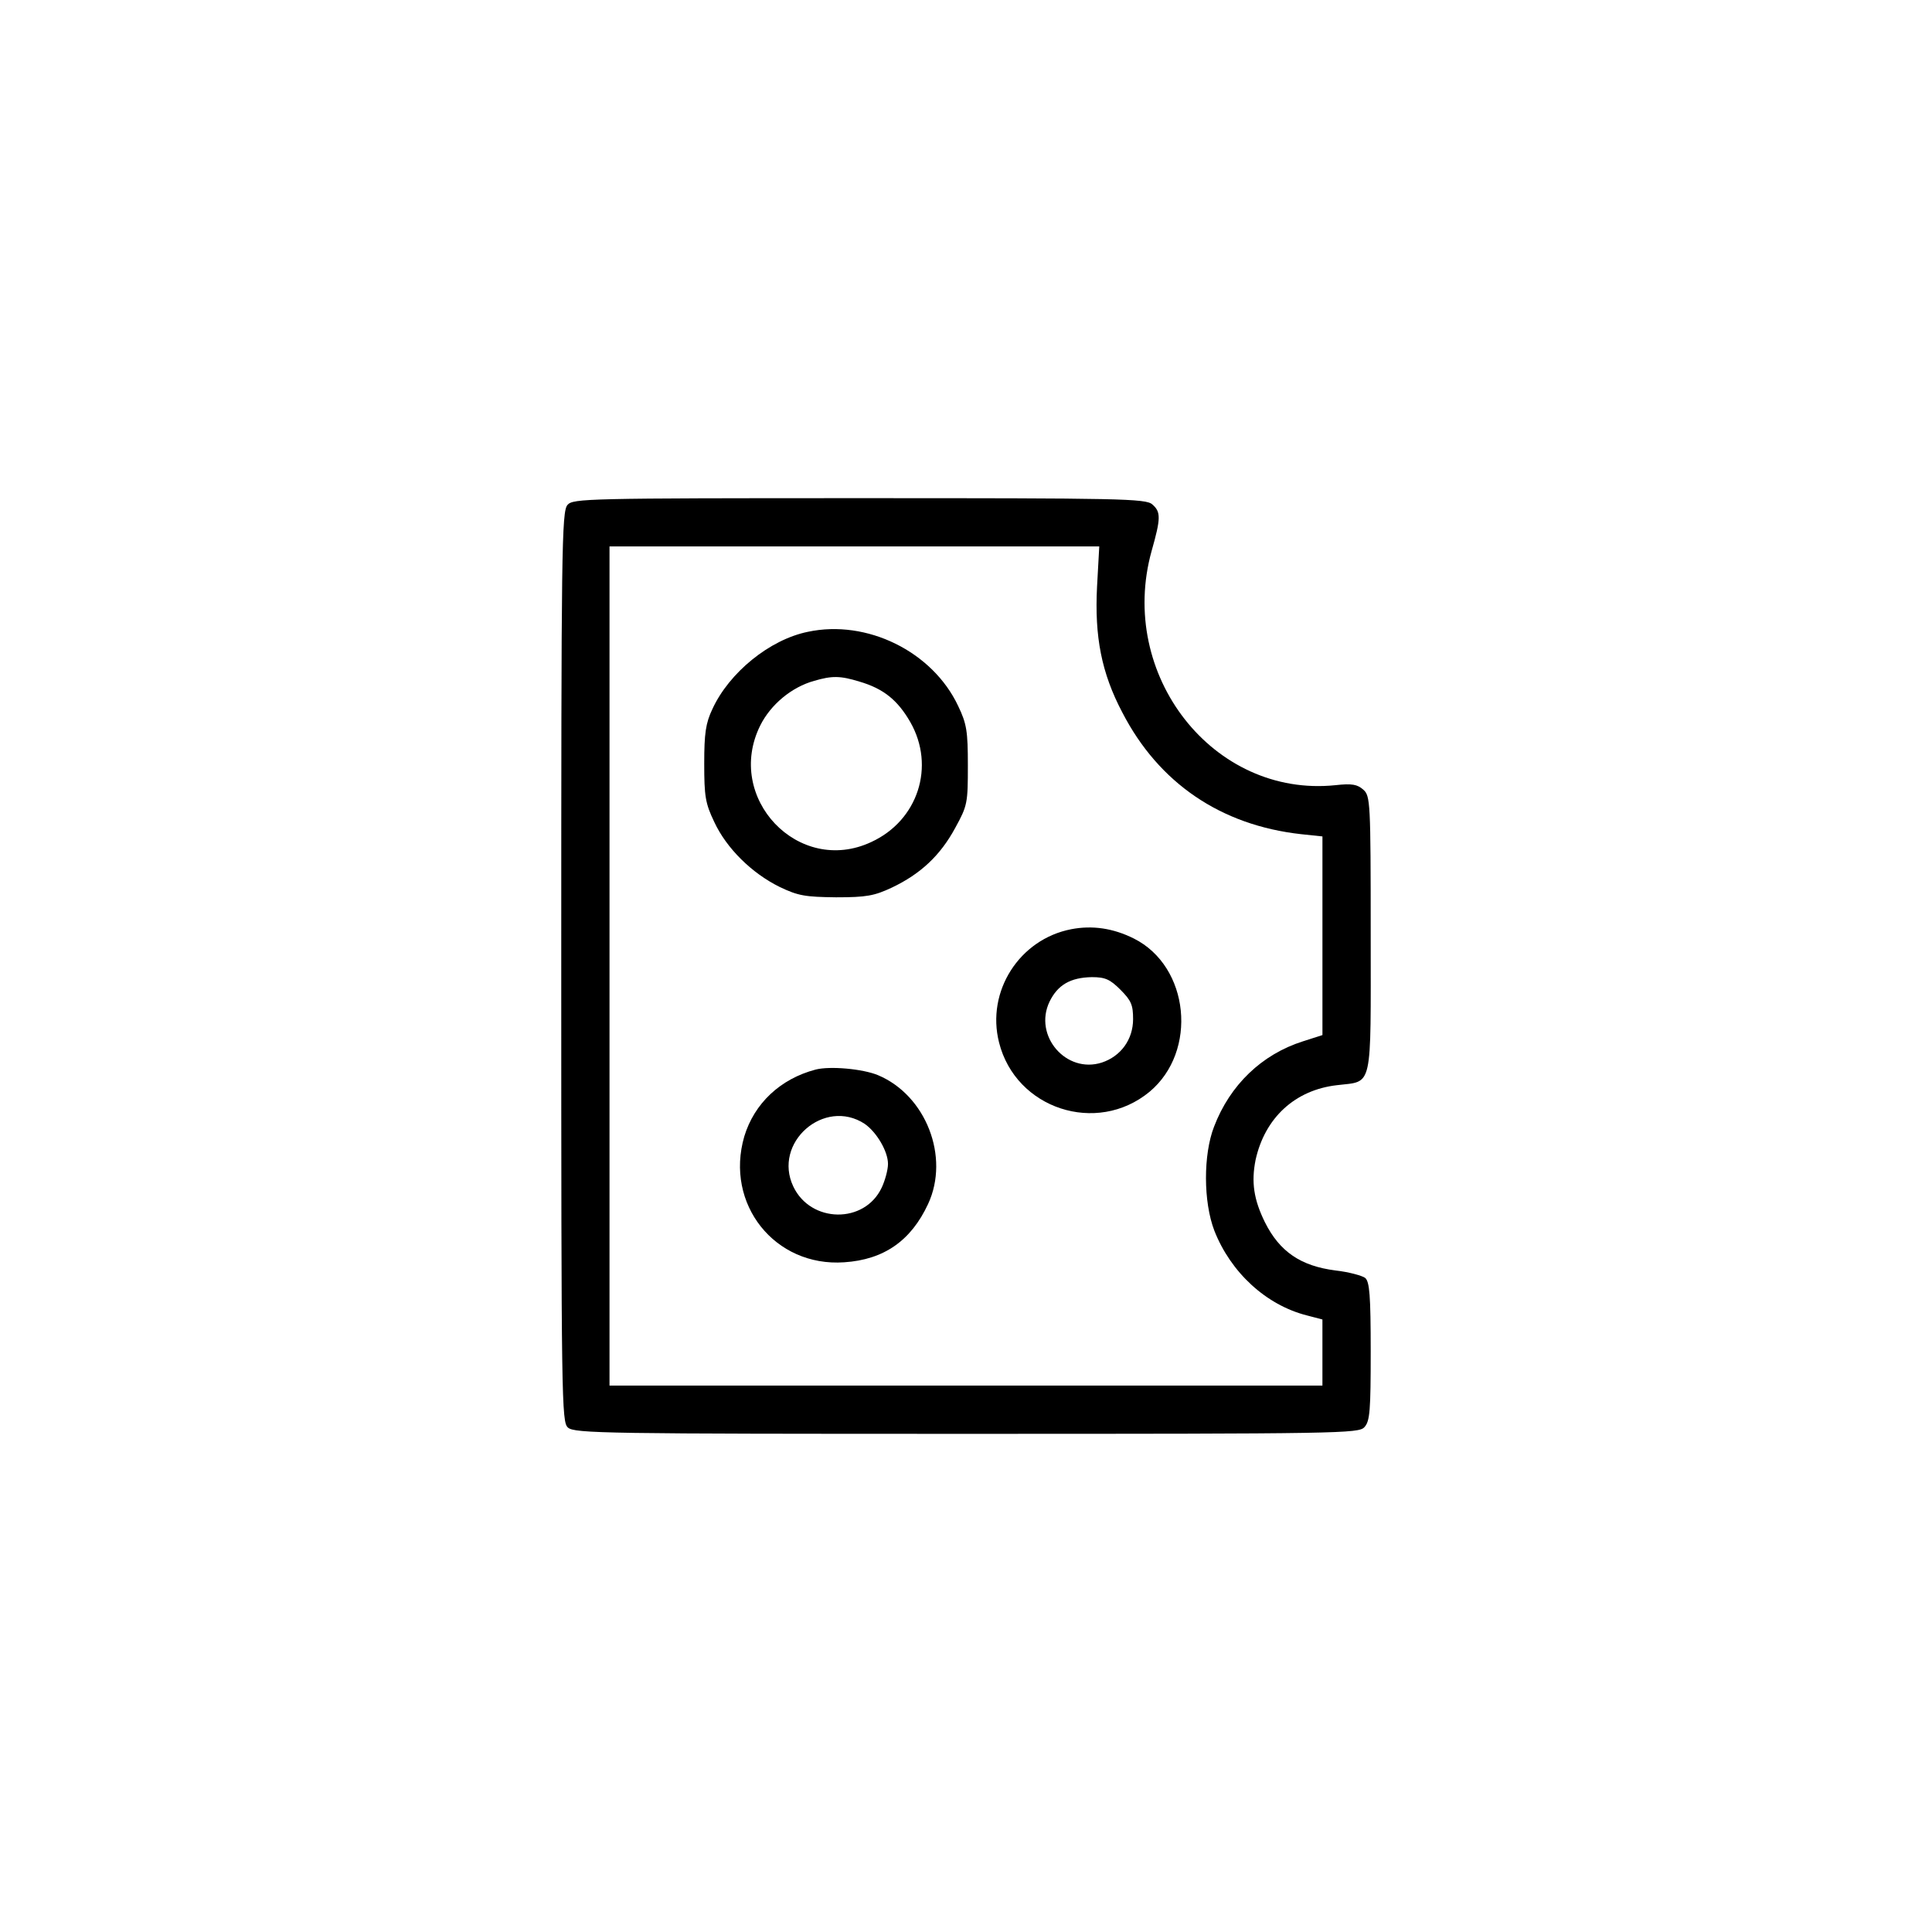
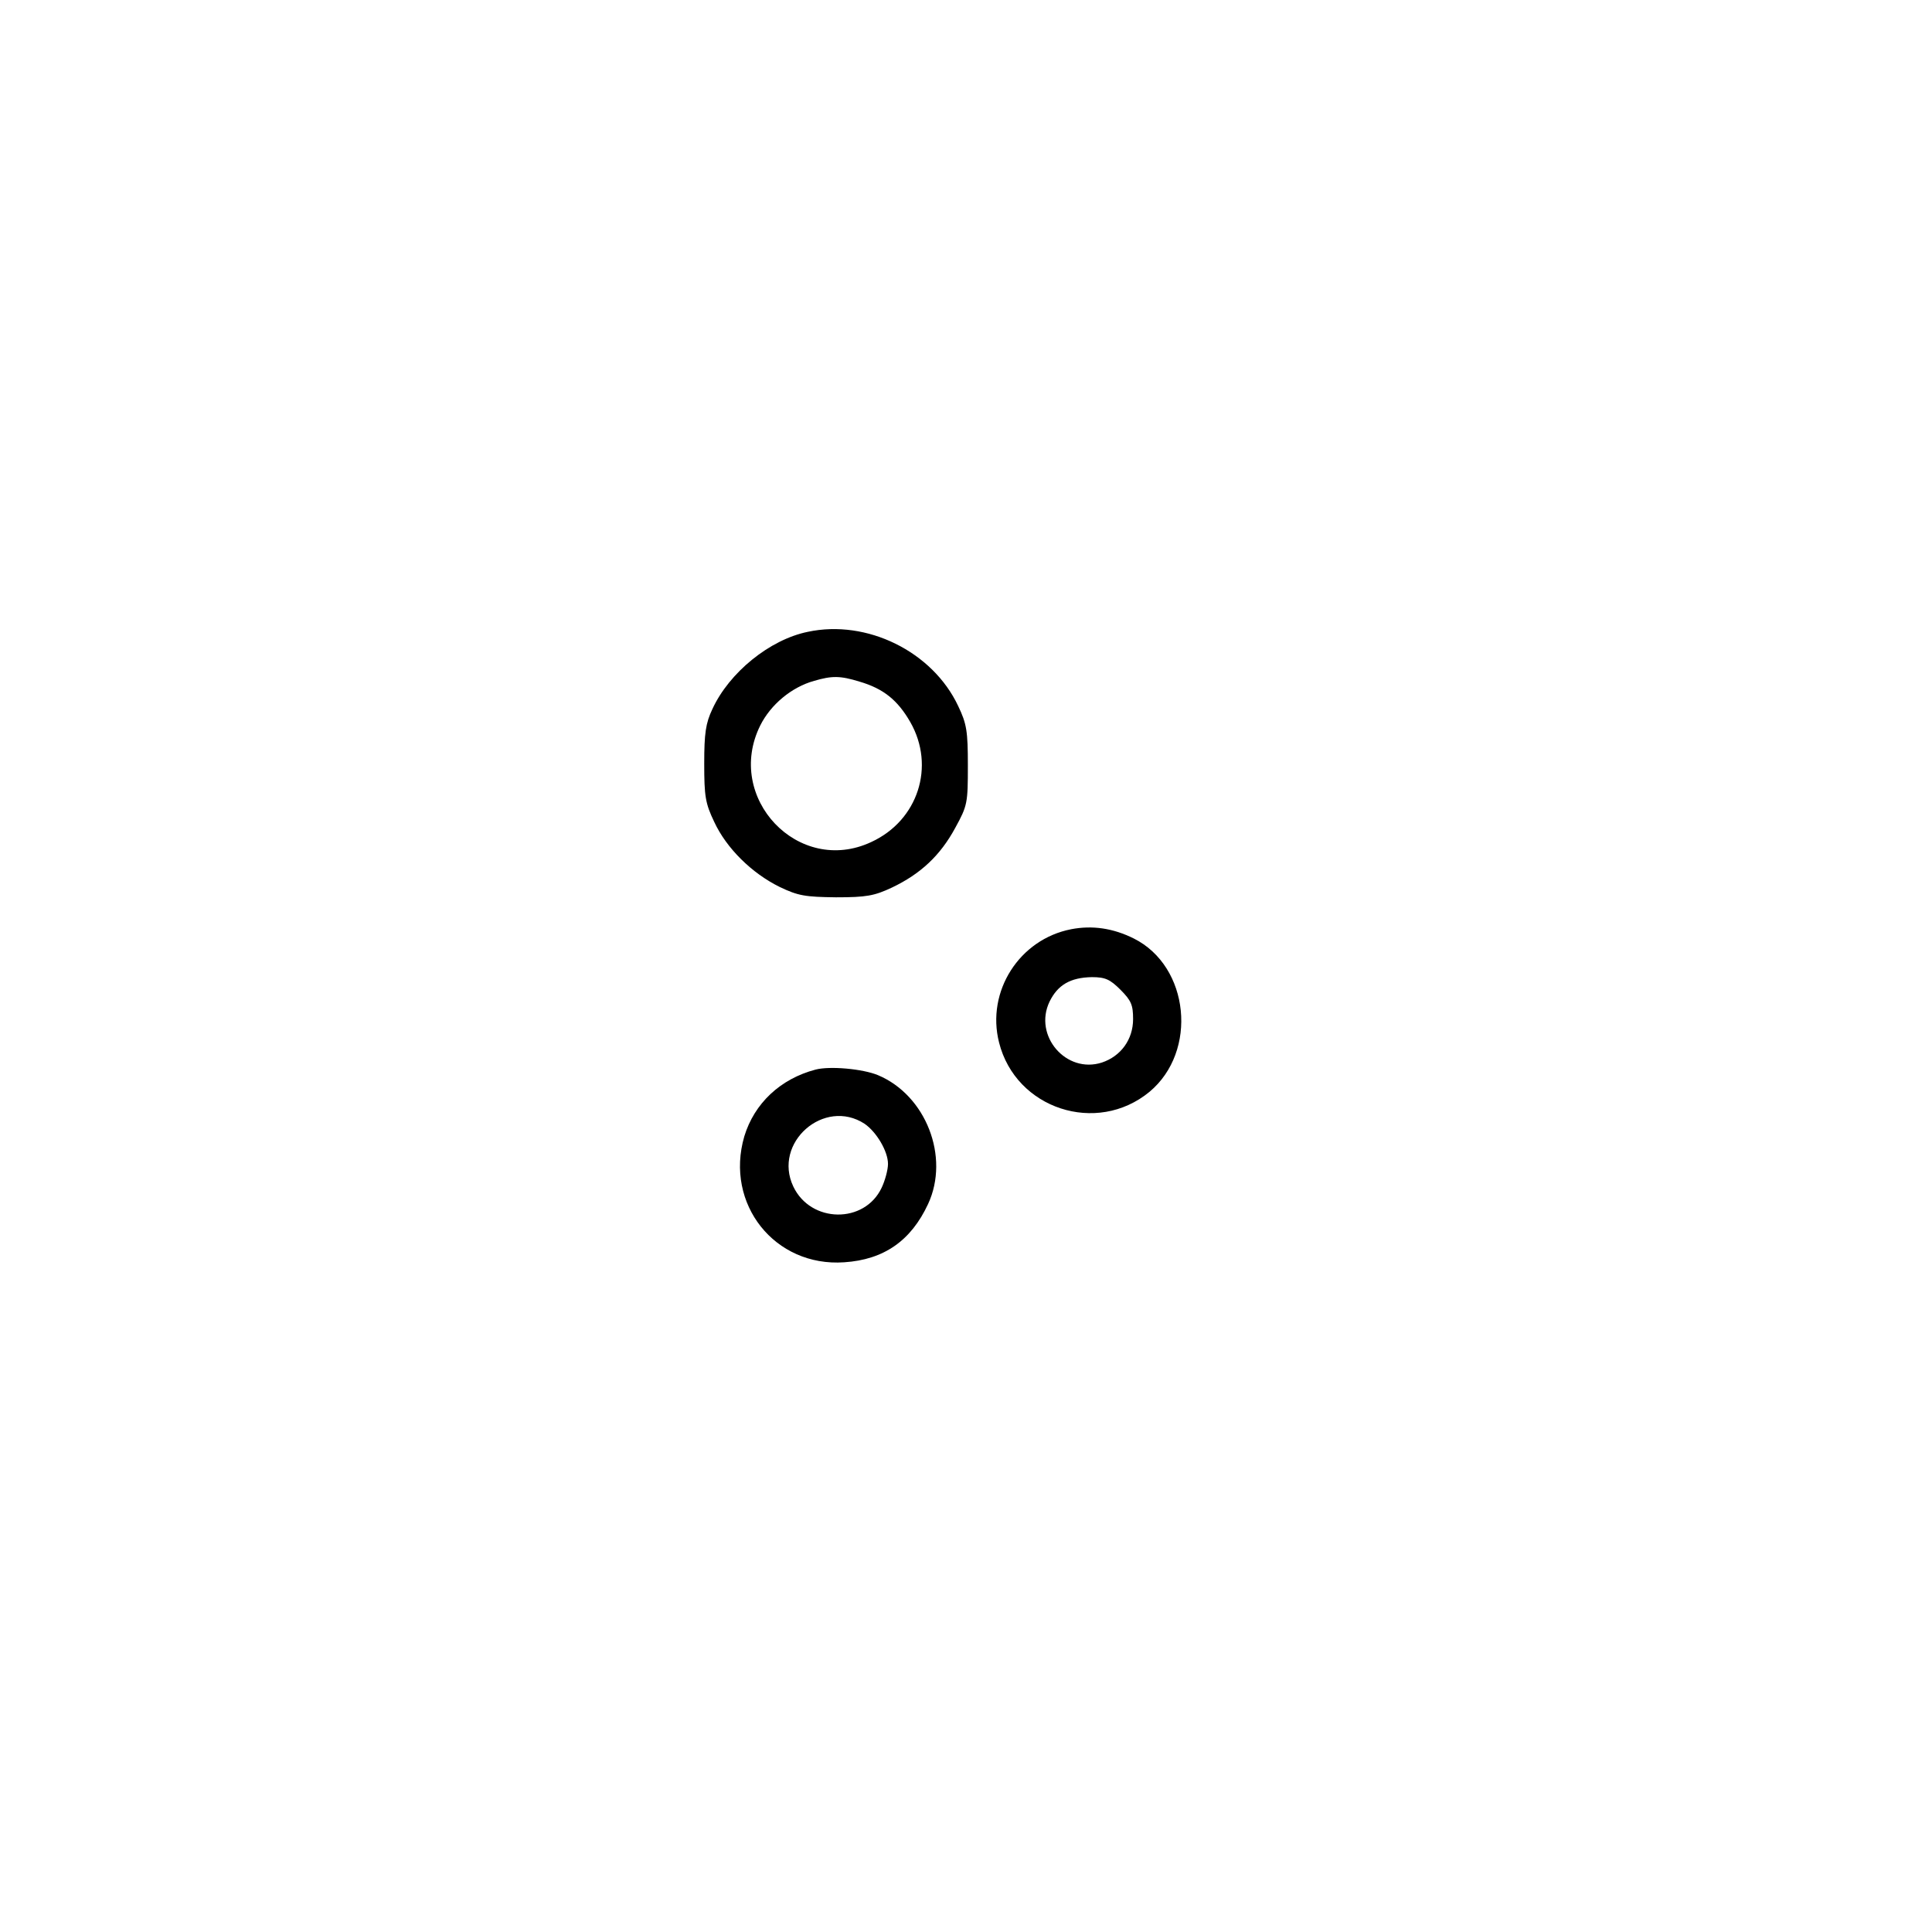
<svg xmlns="http://www.w3.org/2000/svg" fill="#000000" width="800px" height="800px" version="1.1" viewBox="144 144 512 512">
  <g>
-     <path d="m294.41 277.79c-1.574 1.672-1.672 11.609-1.672 122.41 0 115.52 0.098 120.64 1.77 122.11 1.672 1.574 10.43 1.672 105.68 1.672 99.285 0 103.91-0.098 105.39-1.77 1.477-1.574 1.672-4.43 1.672-20.074 0-14.859-0.297-18.5-1.477-19.484-0.789-0.59-4.328-1.574-7.871-1.969-9.152-1.18-14.762-4.922-18.695-12.793-2.953-6.004-3.641-10.629-2.461-16.531 2.461-11.121 10.43-18.5 21.551-19.777 9.645-1.18 8.953 1.77 8.953-39.949 0-35.227-0.098-36.703-1.969-38.375-1.574-1.379-2.953-1.672-7.379-1.18-32.375 3.344-57.859-29.227-48.707-62.09 2.461-8.66 2.461-10.332 0.195-12.301-1.672-1.574-8.461-1.672-77.637-1.672-72.129 0-75.867 0.098-77.344 1.77zm140.32 21.648c-0.688 13.285 1.18 22.926 6.691 33.359 9.645 18.695 26.074 29.914 47.43 32.273l5.609 0.59v52.645l-5.215 1.672c-10.824 3.445-19.285 11.512-23.52 22.633-2.856 7.379-2.856 19.875 0.098 27.551 4.328 11.02 13.676 19.68 24.5 22.434l4.133 1.082v17.516h-188.93v-222.38h129.79z" />
    <path d="m358.08 311.44c-10.137 2.066-20.859 10.824-25.289 20.469-1.77 3.738-2.164 6.394-2.164 14.465 0 8.66 0.297 10.527 2.656 15.449 3.246 6.988 9.938 13.578 17.32 17.219 4.922 2.363 6.789 2.656 14.957 2.754 8.07 0 10.137-0.395 14.762-2.559 7.676-3.641 12.891-8.562 16.828-15.844 3.246-5.902 3.344-6.594 3.344-16.531 0-9.055-0.297-11.02-2.559-15.742-6.789-14.465-24.207-23.027-39.852-19.68zm13.676 13.188c6.394 1.871 10.137 4.922 13.48 10.727 6.691 11.711 2.066 26.074-10.332 31.785-19.285 9.055-38.965-11.711-29.422-30.898 2.754-5.512 8.266-10.137 14.27-11.809 4.723-1.379 6.887-1.379 12.004 0.195z" />
    <path d="m427.85 390.26c-13.676 2.656-22.535 16.434-19.09 30.012 4.43 17.613 25.879 24.602 39.852 13.086 12.891-10.727 10.629-33.258-4.133-40.641-5.512-2.754-11.02-3.543-16.629-2.461zm13.086 16.039c2.856 2.856 3.344 4.035 3.344 7.773 0 5.41-3.246 9.84-8.266 11.512-9.445 3.051-18.203-7.086-13.875-16.137 2.164-4.43 5.512-6.394 11.219-6.496 3.543 0 4.82 0.59 7.578 3.344z" />
    <path d="m360.14 427.45c-9.348 2.461-16.234 8.953-18.895 17.711-5.215 17.91 8.07 34.637 26.469 33.359 10.527-0.688 17.711-5.707 22.238-15.449 5.805-12.496-0.59-28.832-13.285-34.145-4.035-1.672-12.695-2.461-16.531-1.477zm12.988 14.367c3.148 2.164 6.199 7.281 6.199 10.629 0 1.574-0.789 4.43-1.672 6.297-4.527 9.645-18.793 9.445-23.418-0.297-5.512-11.609 8.168-23.617 18.895-16.629z" />
  </g>
</svg>